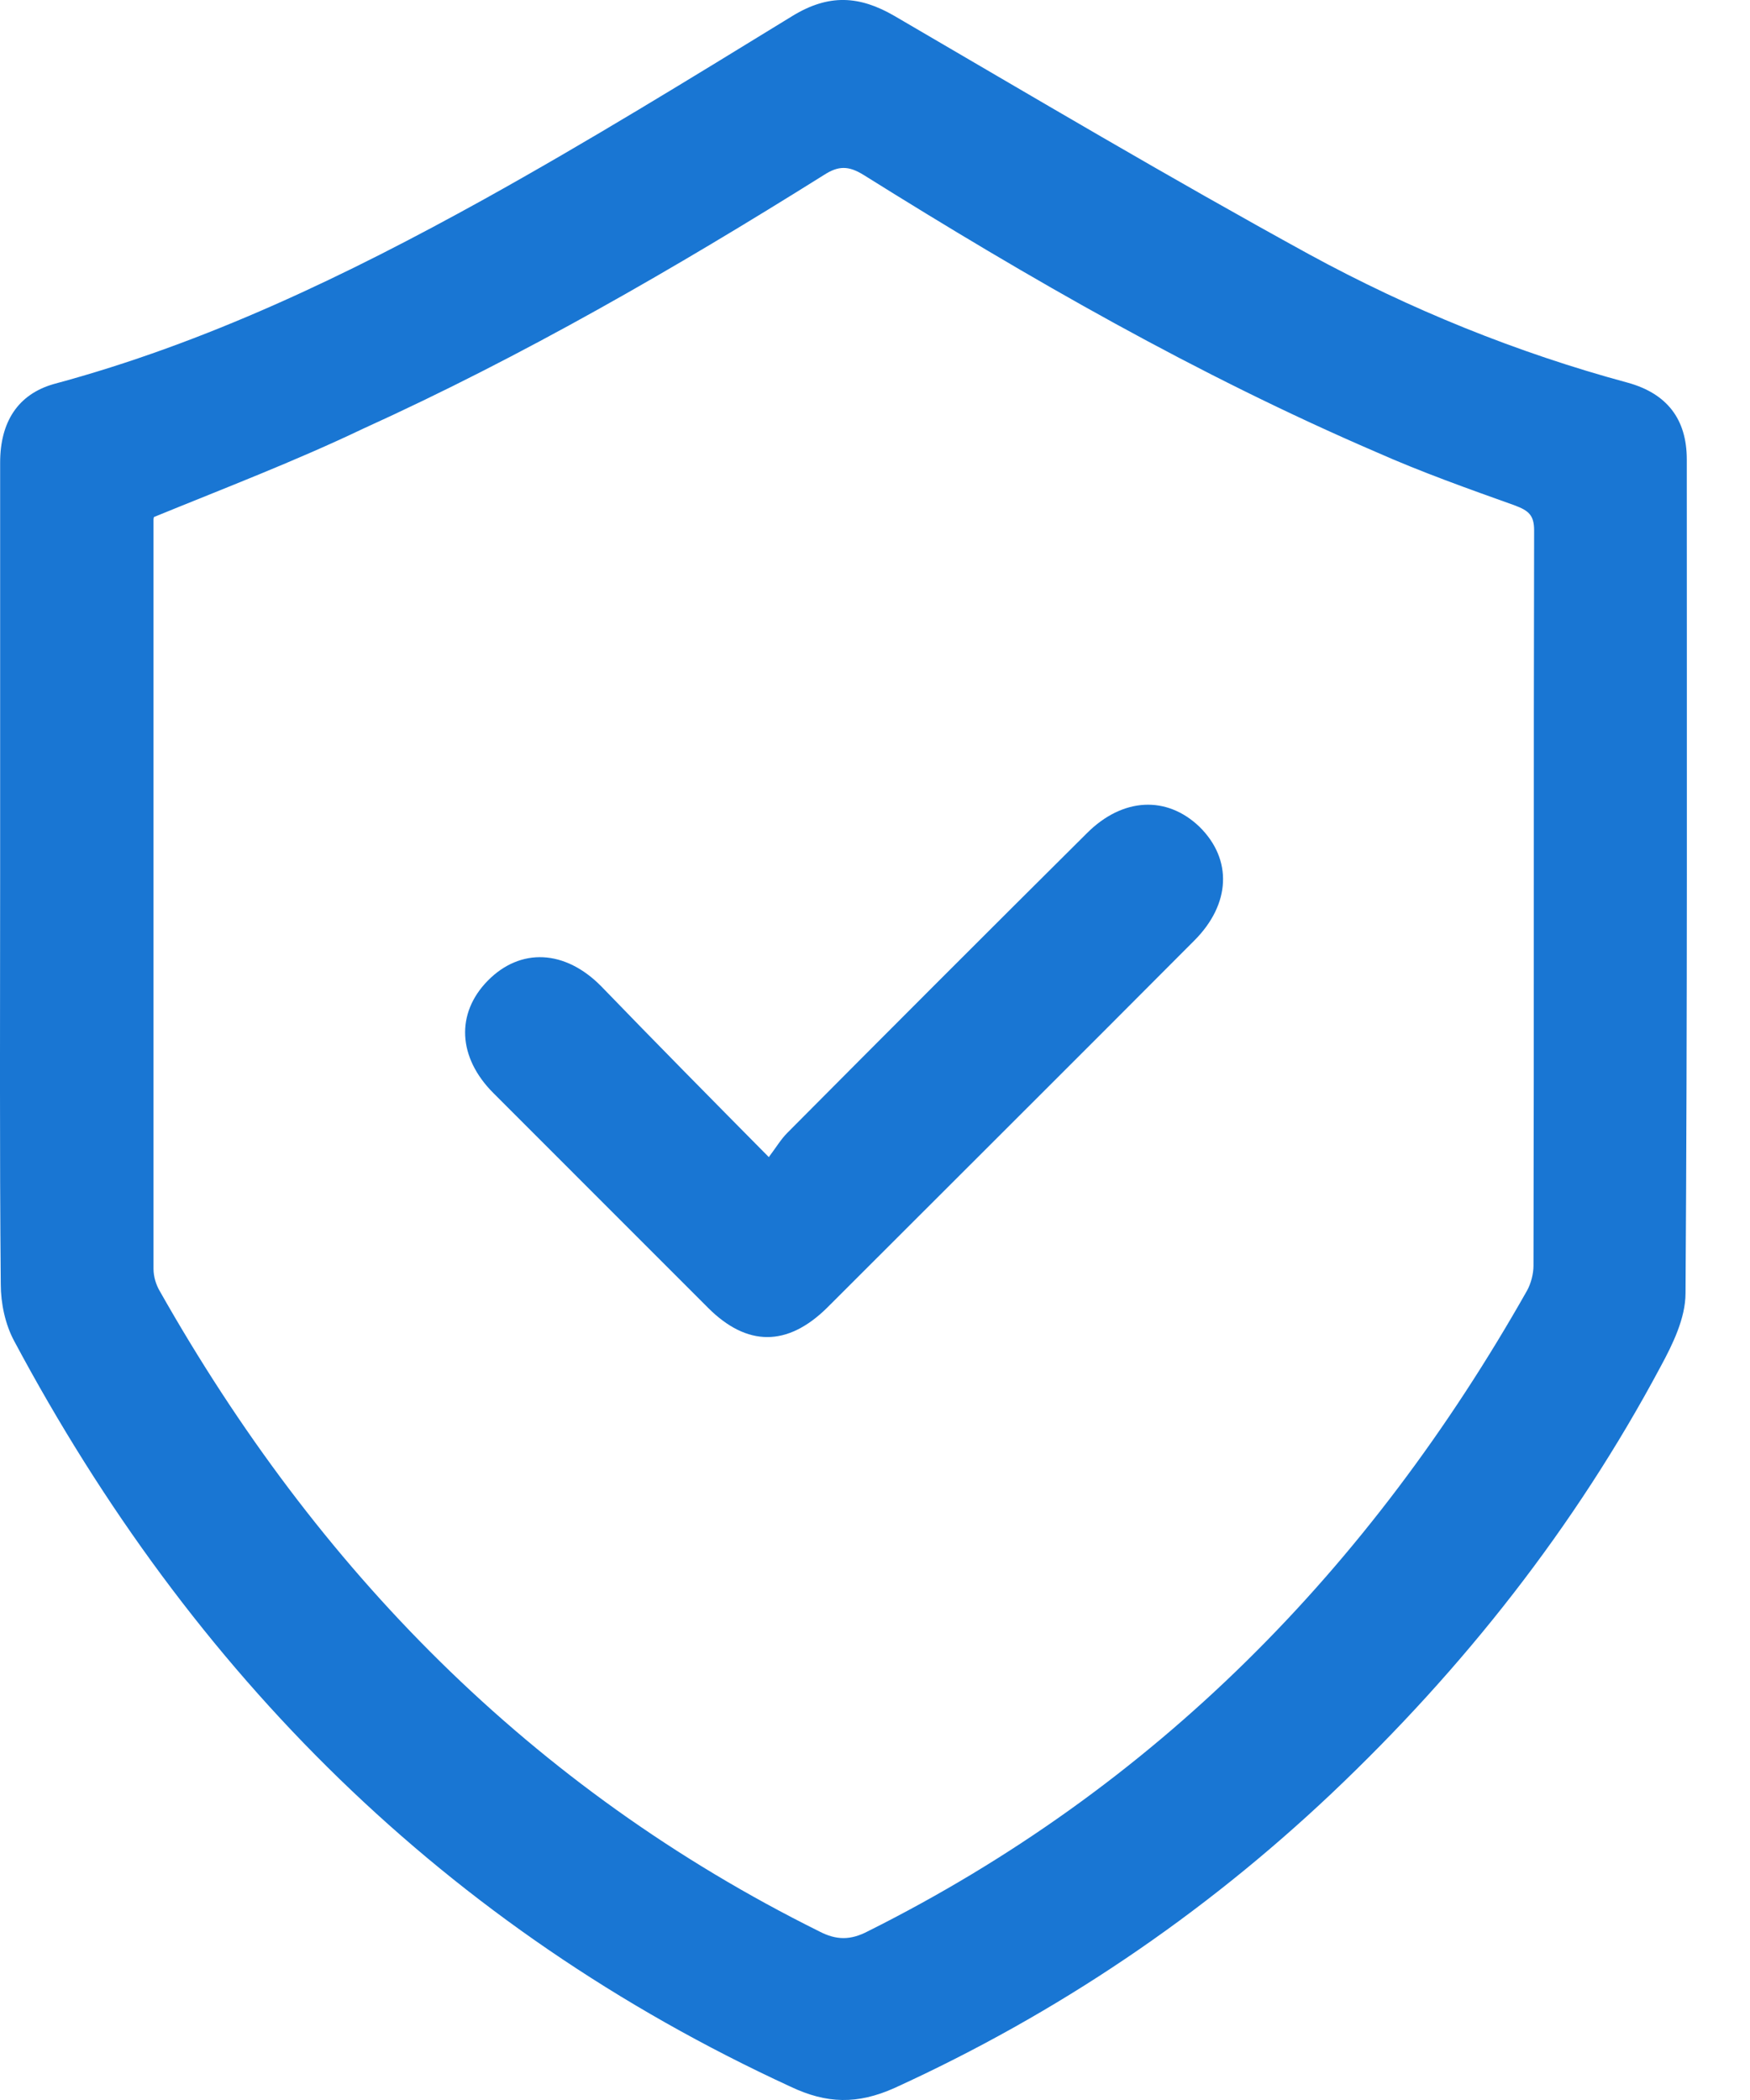
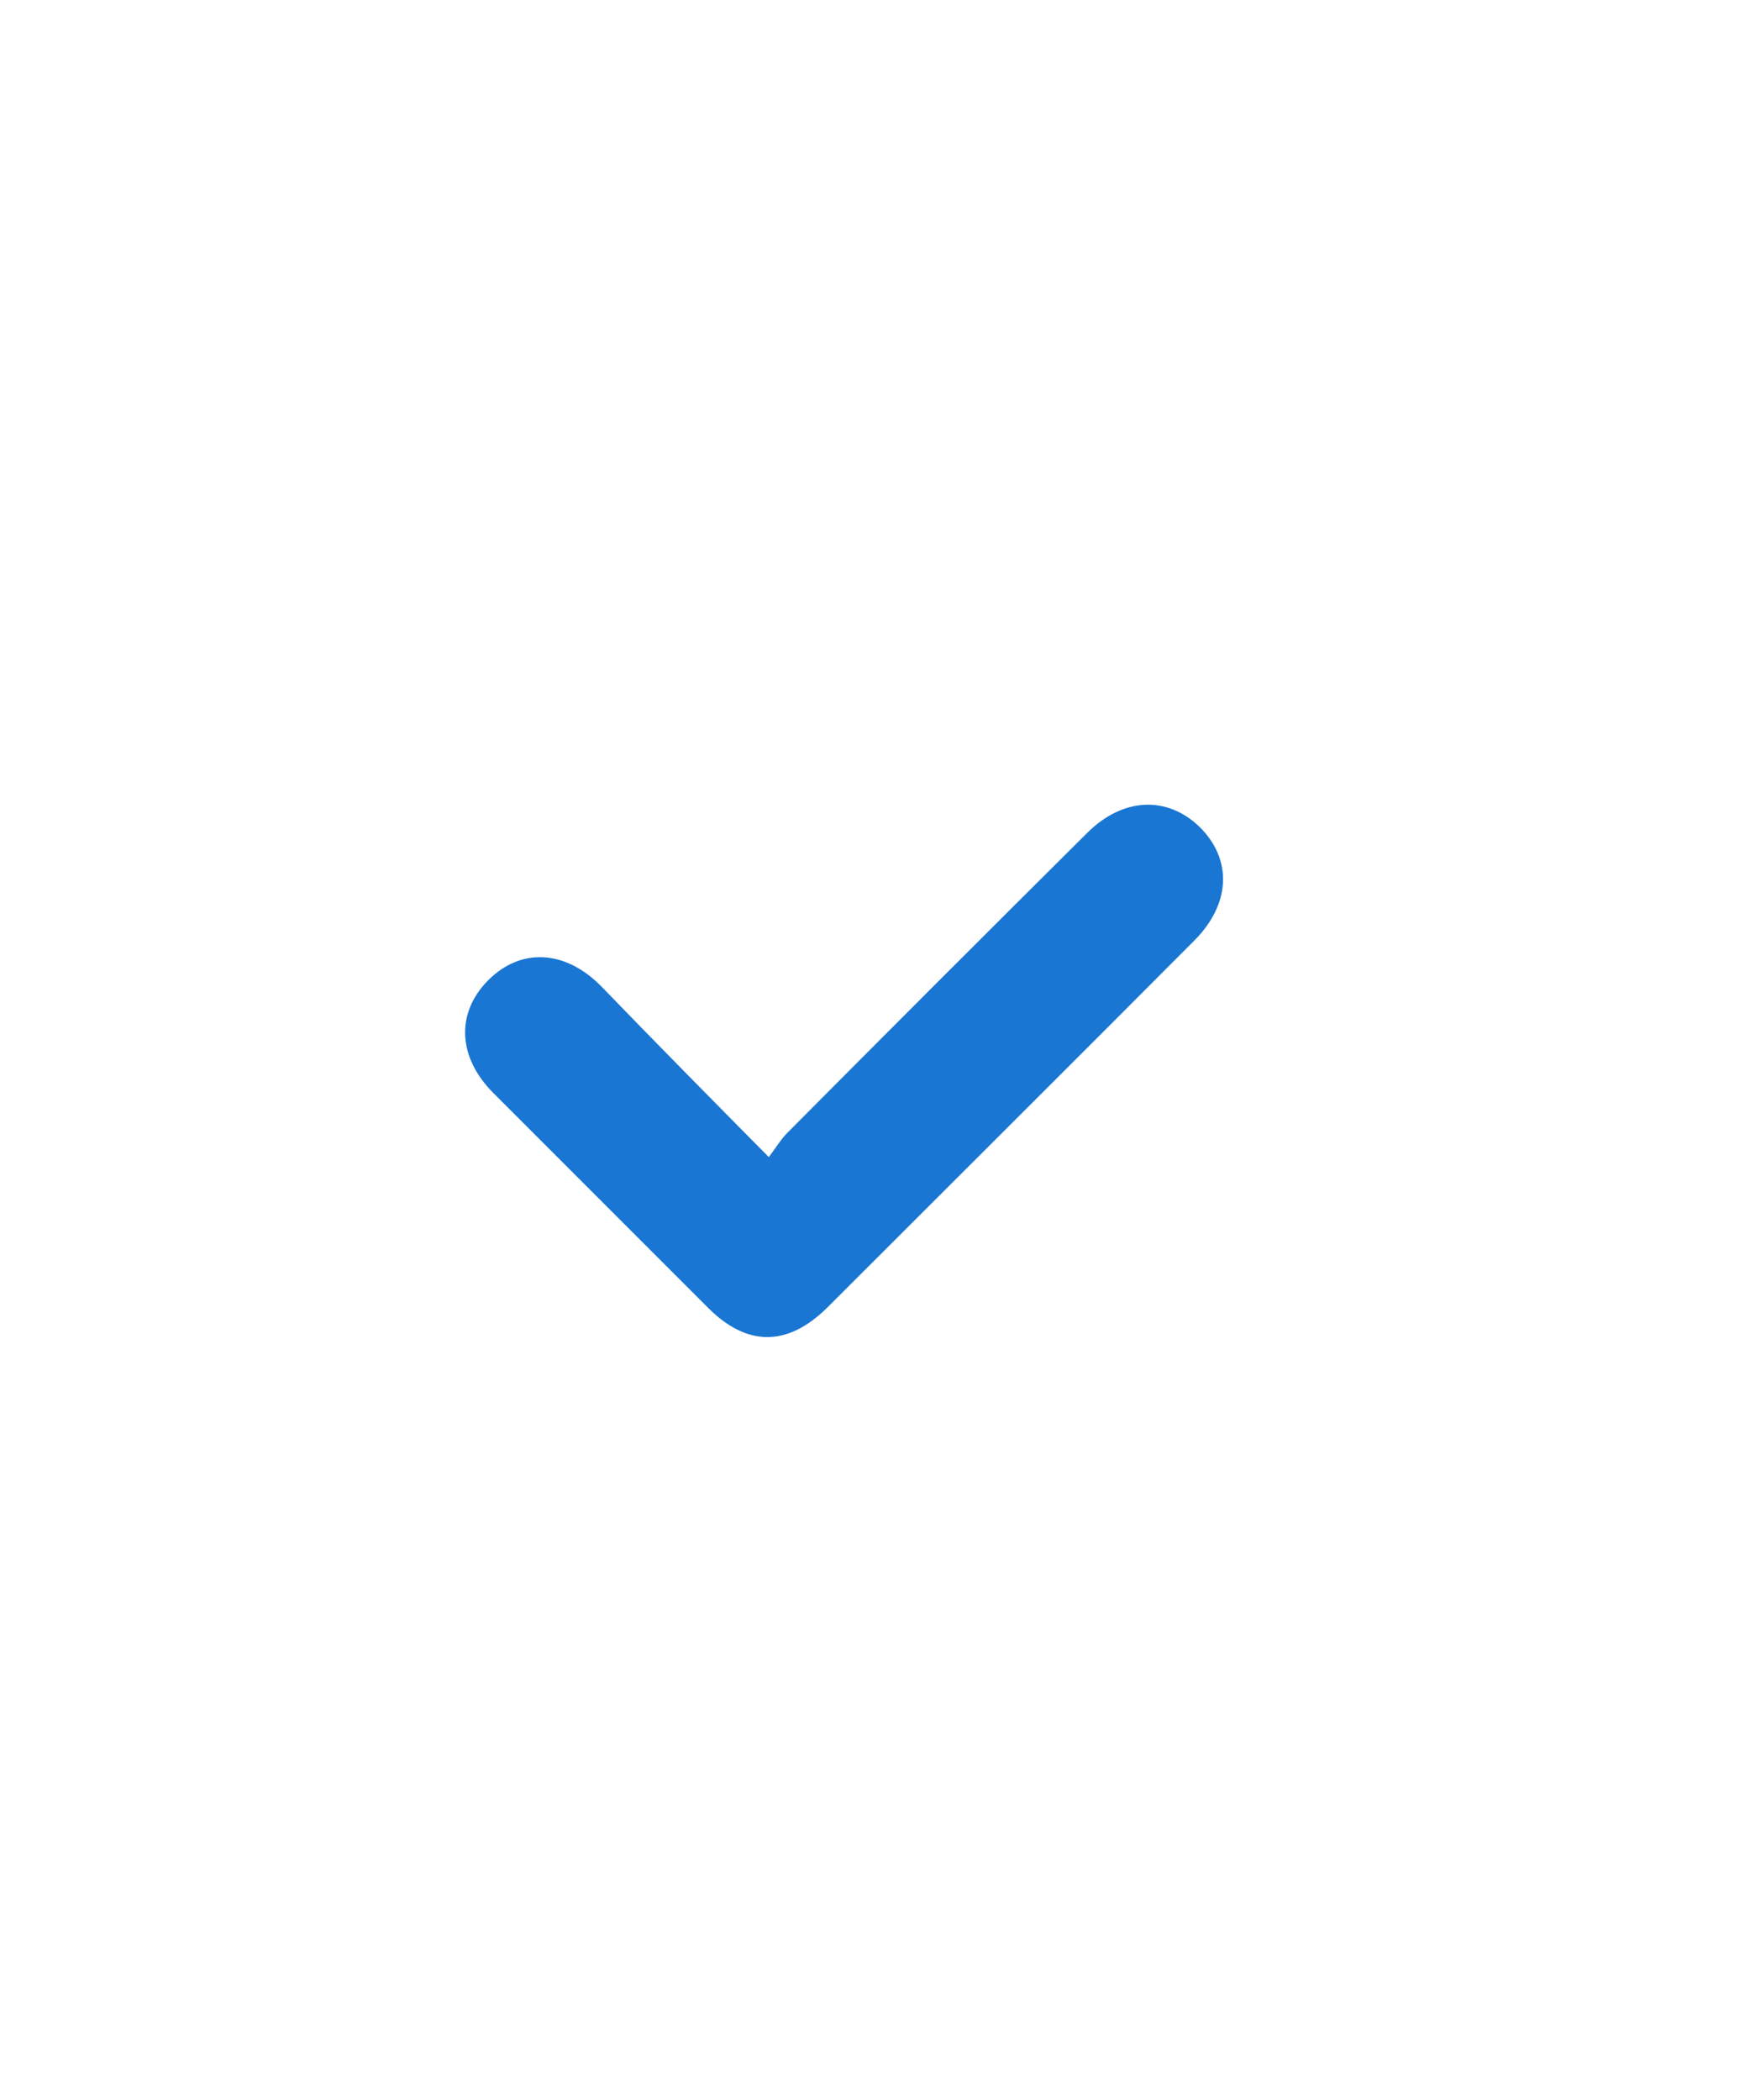
<svg xmlns="http://www.w3.org/2000/svg" width="25" height="30" viewBox="0 0 25 30" fill="none">
-   <path d="M0.002 12.496C0.002 10.534 0.002 8.571 0.002 6.609C0.002 6.025 0.258 5.632 0.769 5.486C2.941 4.902 4.949 3.935 6.911 2.849C8.408 2.018 9.859 1.124 11.319 0.229C11.84 -0.09 12.278 -0.063 12.78 0.229C14.751 1.379 16.704 2.538 18.703 3.634C20.145 4.419 21.669 5.039 23.257 5.468C23.814 5.623 24.097 5.988 24.097 6.563C24.097 10.534 24.106 14.504 24.079 18.474C24.079 18.83 23.896 19.204 23.723 19.523C22.5 21.814 20.912 23.831 19.023 25.62C17.179 27.363 15.098 28.769 12.78 29.828C12.25 30.065 11.812 30.056 11.292 29.809C6.364 27.537 2.74 23.913 0.203 19.158C0.075 18.921 0.011 18.62 0.011 18.346C-0.007 16.402 0.002 14.449 0.002 12.496ZM2.202 7.385C2.202 7.376 2.193 7.403 2.193 7.421C2.193 10.99 2.193 14.559 2.193 18.127C2.193 18.237 2.229 18.355 2.284 18.447C4.529 22.417 7.587 25.547 11.703 27.591C11.949 27.719 12.15 27.719 12.396 27.591C16.503 25.538 19.57 22.407 21.815 18.437C21.87 18.337 21.907 18.2 21.907 18.081C21.916 14.577 21.907 11.081 21.916 7.576C21.916 7.357 21.834 7.294 21.642 7.221C20.976 6.983 20.309 6.746 19.671 6.463C17.106 5.359 14.706 3.981 12.342 2.502C12.123 2.365 11.977 2.365 11.767 2.502C9.64 3.834 7.477 5.085 5.186 6.125C4.21 6.591 3.206 6.974 2.202 7.385Z" fill="#1976D3" />
  <path d="M10.983 16.53C11.093 16.384 11.157 16.274 11.248 16.183C12.672 14.75 14.095 13.326 15.528 11.902C16.039 11.391 16.669 11.364 17.135 11.811C17.609 12.277 17.582 12.915 17.062 13.436C15.318 15.188 13.566 16.931 11.814 18.684C11.248 19.24 10.673 19.24 10.116 18.684C9.094 17.662 8.072 16.639 7.05 15.617C6.538 15.106 6.511 14.476 6.967 14.011C7.433 13.536 8.072 13.563 8.592 14.093C9.359 14.887 10.134 15.672 10.983 16.53Z" fill="#1976D3" />
</svg>